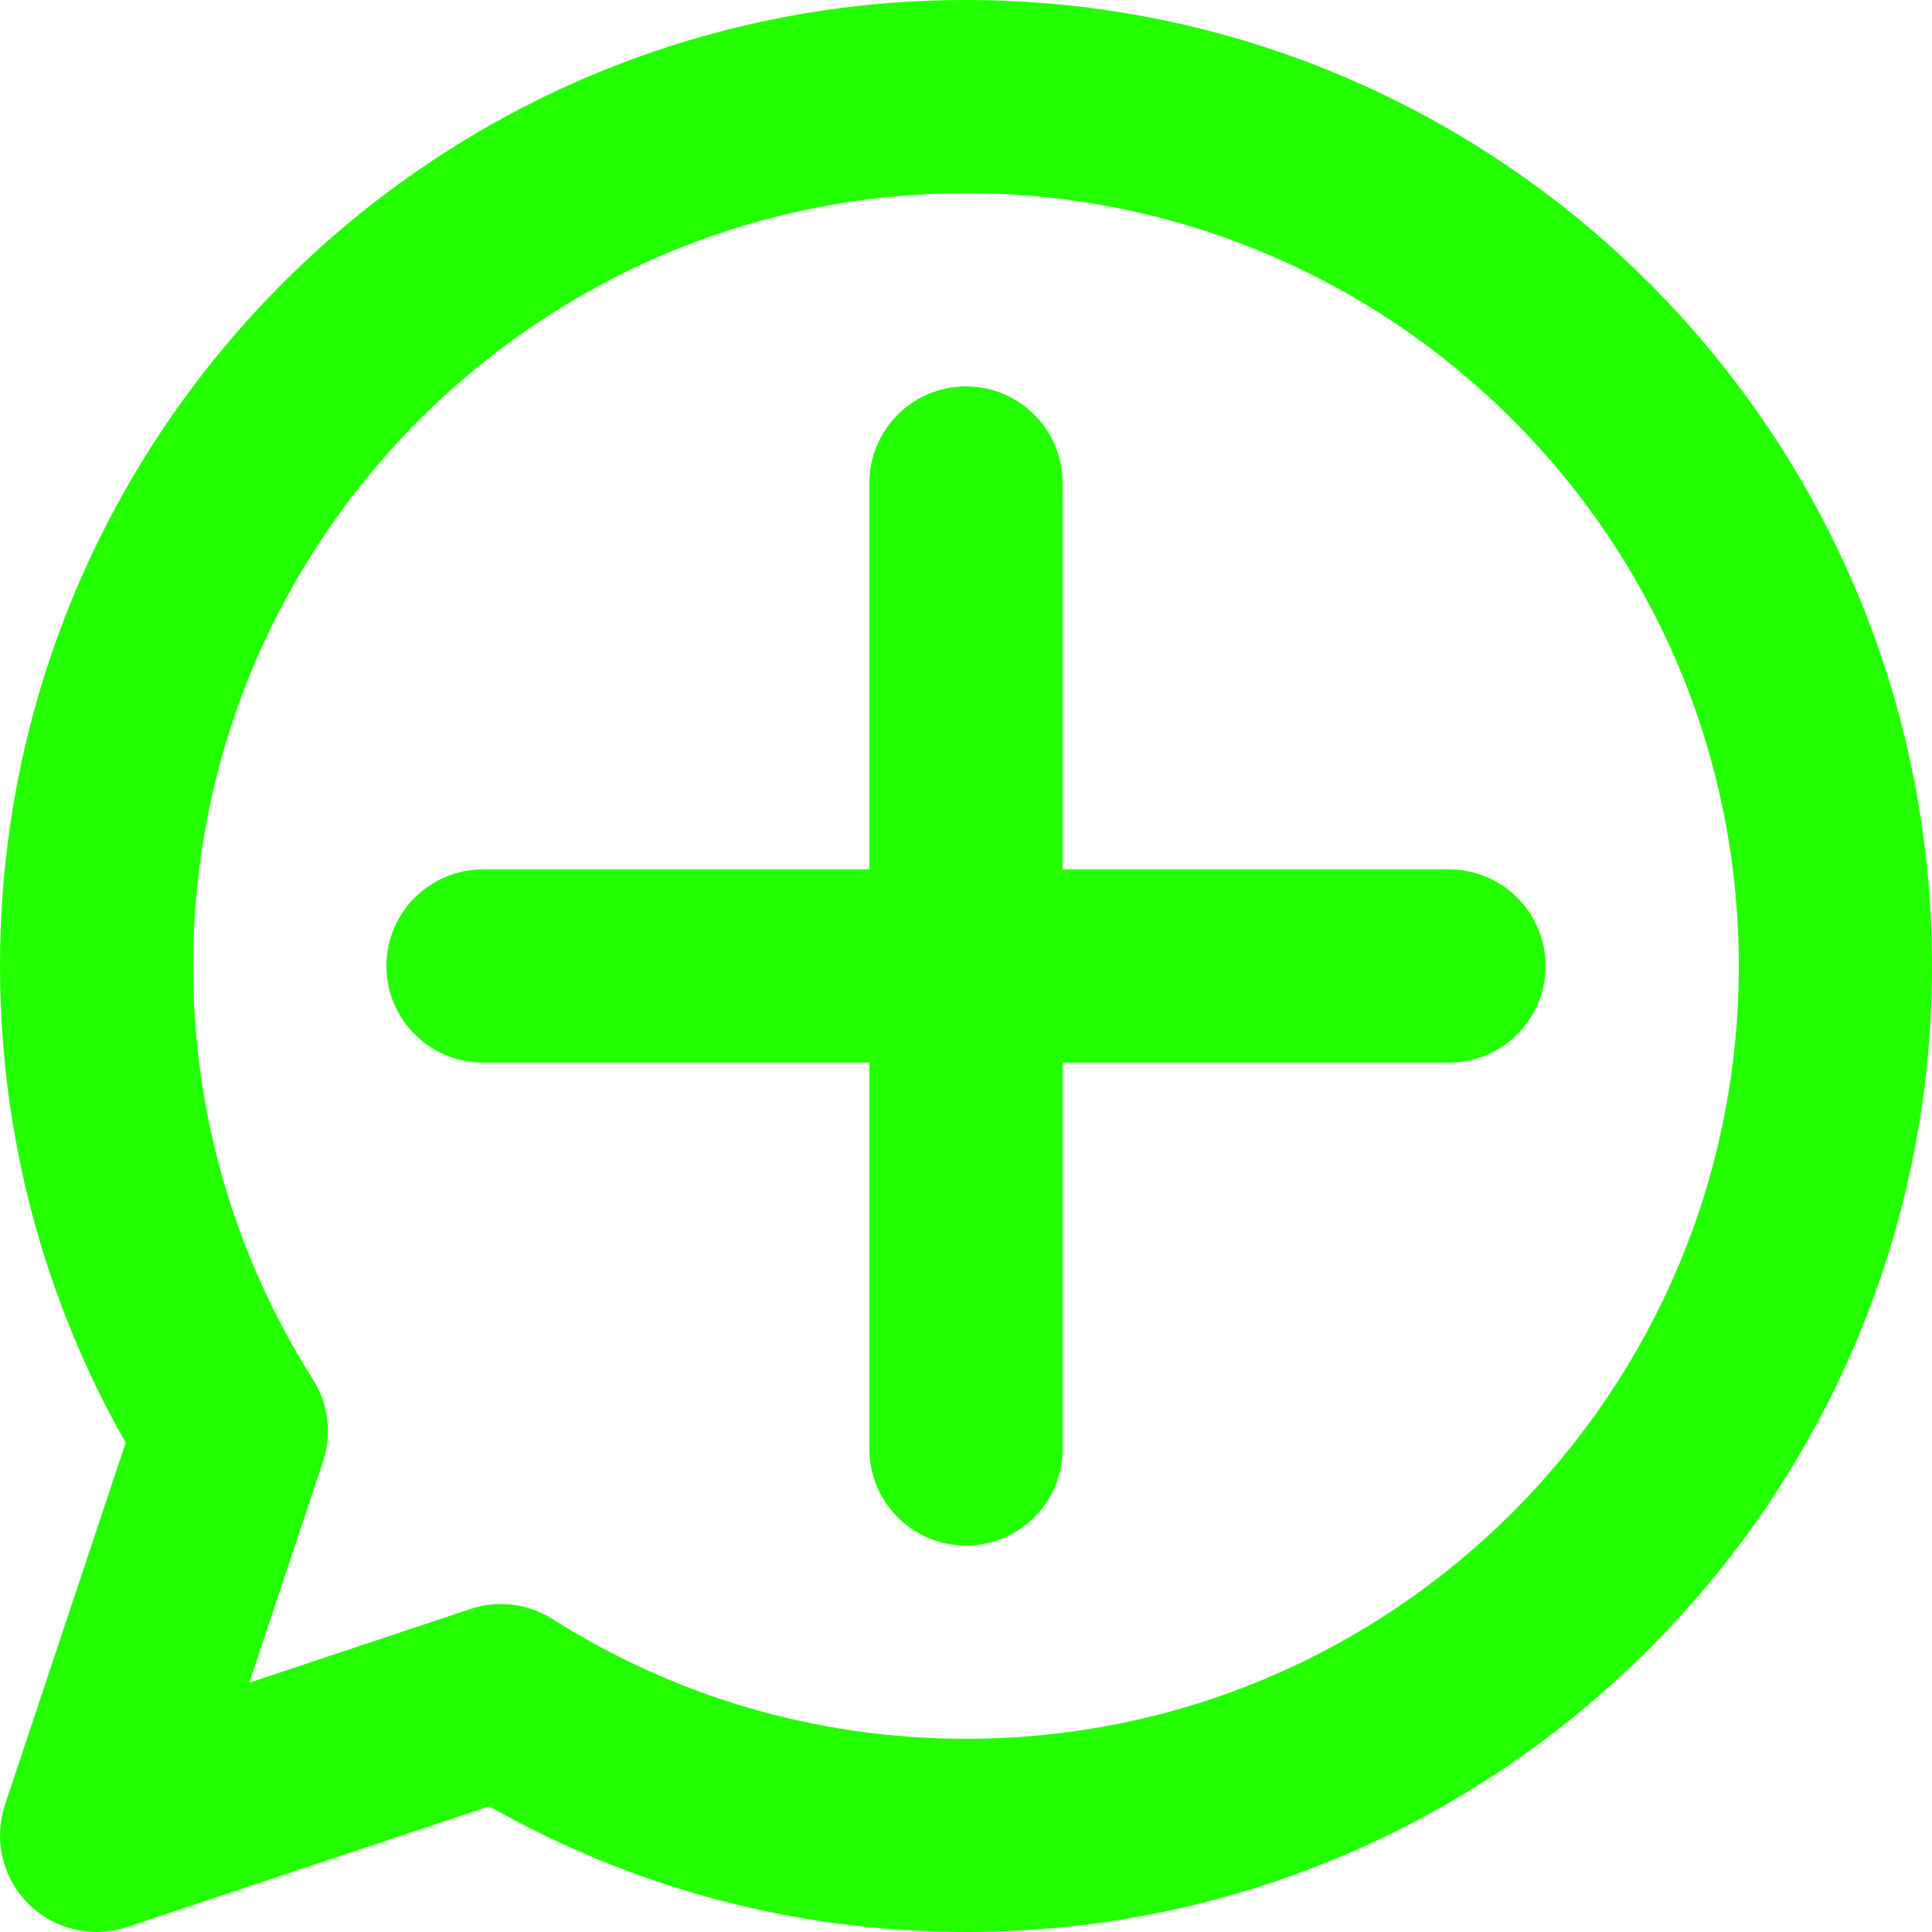
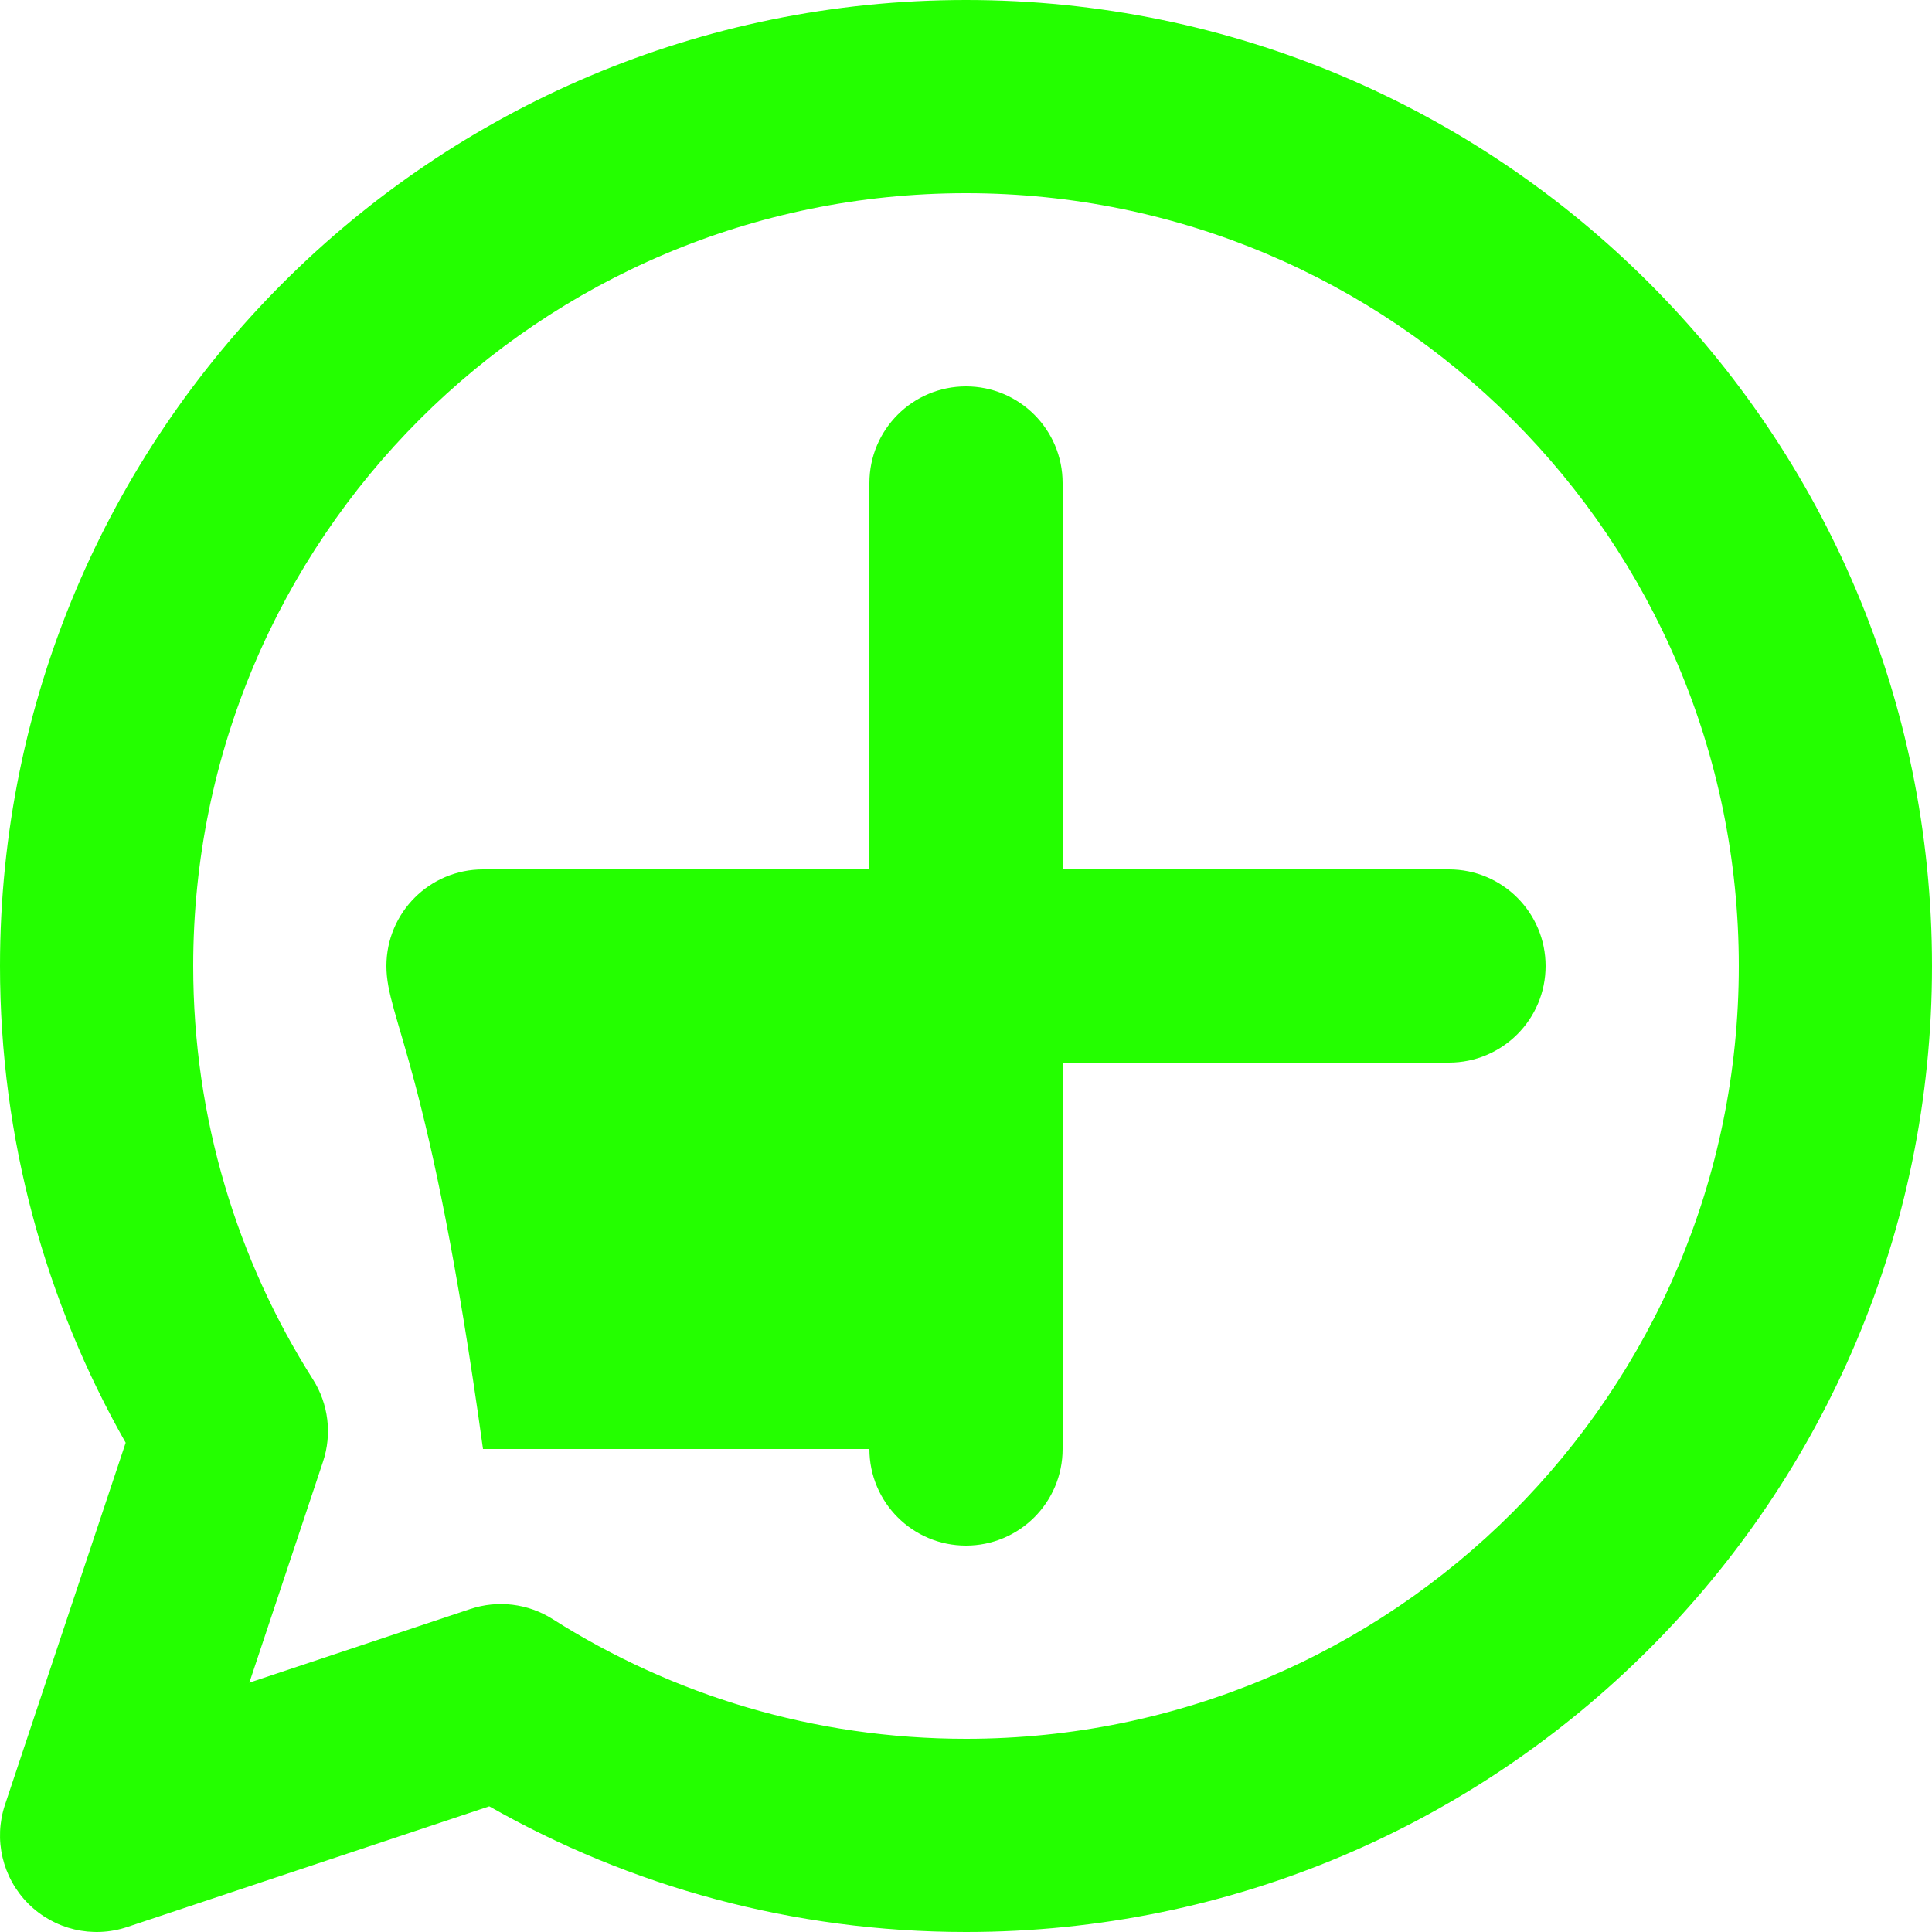
<svg xmlns="http://www.w3.org/2000/svg" width="200" height="200" viewBox="0 0 200 200" fill="none">
-   <path fill-rule="evenodd" clip-rule="evenodd" d="M100 20C55.818 20 20 55.817 20 100C20 115.758 24.546 130.424 32.394 142.793C34.005 145.332 34.388 148.46 33.437 151.313L25.812 174.189L48.688 166.563C51.54 165.613 54.669 165.996 57.207 167.606C69.577 175.454 84.242 180 100 180C144.183 180 180 144.183 180 100C180 55.817 144.183 20 100 20ZM0 100C0 44.771 44.772 0 100 0C155.229 0 200 44.771 200 100C200 155.228 155.229 200 100 200C82.069 200 65.216 195.272 50.648 186.992L13.162 199.487C9.569 200.685 5.607 199.749 2.929 197.071C0.251 194.393 -0.684 190.431 0.513 186.838L13.009 149.352C4.728 134.784 0 117.931 0 100ZM100 40C105.523 40 110 44.477 110 50V90H150C155.523 90 160 94.477 160 100C160 105.523 155.523 110 150 110H110V150C110 155.523 105.523 160 100 160C94.477 160 90 155.523 90 150V110H50C44.477 110 40 105.523 40 100C40 94.477 44.477 90 50 90H90V50C90 44.477 94.477 40 100 40Z" fill="url(#paint0_linear_943_1552)" />
+   <path fill-rule="evenodd" clip-rule="evenodd" d="M100 20C55.818 20 20 55.817 20 100C20 115.758 24.546 130.424 32.394 142.793C34.005 145.332 34.388 148.46 33.437 151.313L25.812 174.189L48.688 166.563C51.54 165.613 54.669 165.996 57.207 167.606C69.577 175.454 84.242 180 100 180C144.183 180 180 144.183 180 100C180 55.817 144.183 20 100 20ZM0 100C0 44.771 44.772 0 100 0C155.229 0 200 44.771 200 100C200 155.228 155.229 200 100 200C82.069 200 65.216 195.272 50.648 186.992L13.162 199.487C9.569 200.685 5.607 199.749 2.929 197.071C0.251 194.393 -0.684 190.431 0.513 186.838L13.009 149.352C4.728 134.784 0 117.931 0 100ZM100 40C105.523 40 110 44.477 110 50V90H150C155.523 90 160 94.477 160 100C160 105.523 155.523 110 150 110H110V150C110 155.523 105.523 160 100 160C94.477 160 90 155.523 90 150H50C44.477 110 40 105.523 40 100C40 94.477 44.477 90 50 90H90V50C90 44.477 94.477 40 100 40Z" fill="url(#paint0_linear_943_1552)" />
  <defs>
    <linearGradient id="paint0_linear_943_1552" x1="100" y1="0" x2="140.91" y2="200" gradientUnits="userSpaceOnUse">
      <stop stop-color="#24FF00" />
      <stop offset="1" stop-color="#24FF00" />
    </linearGradient>
  </defs>
</svg>